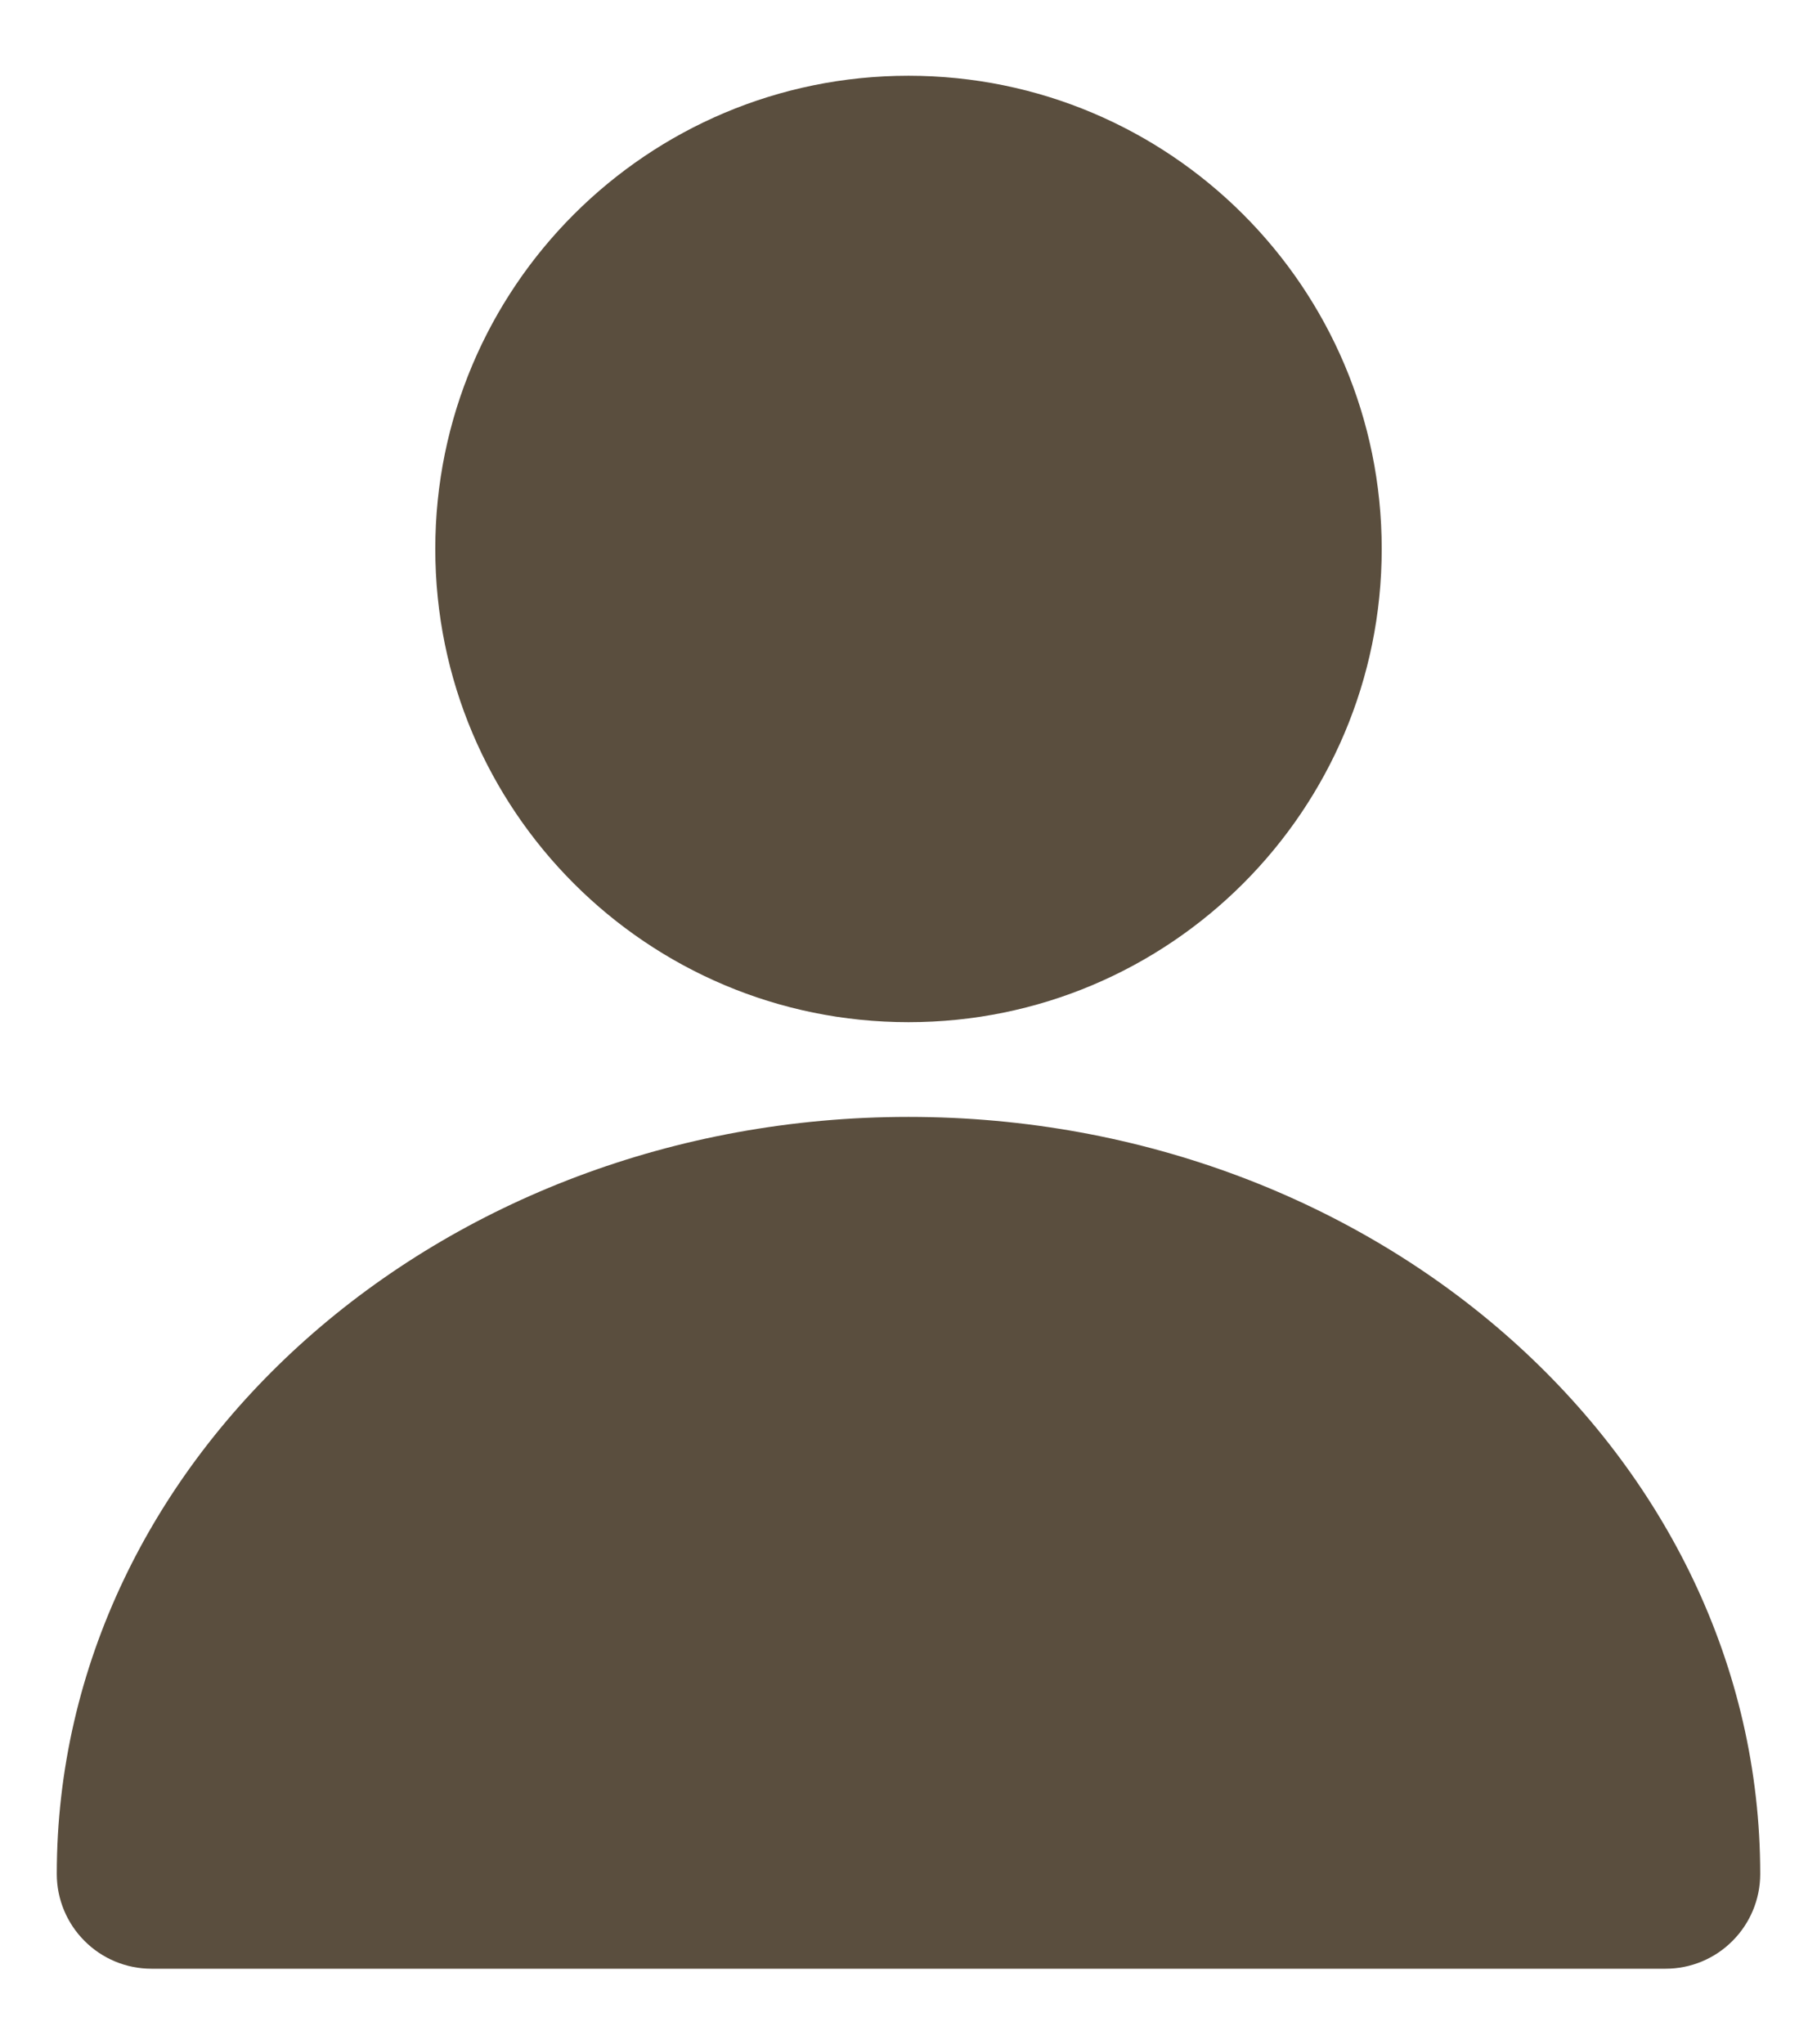
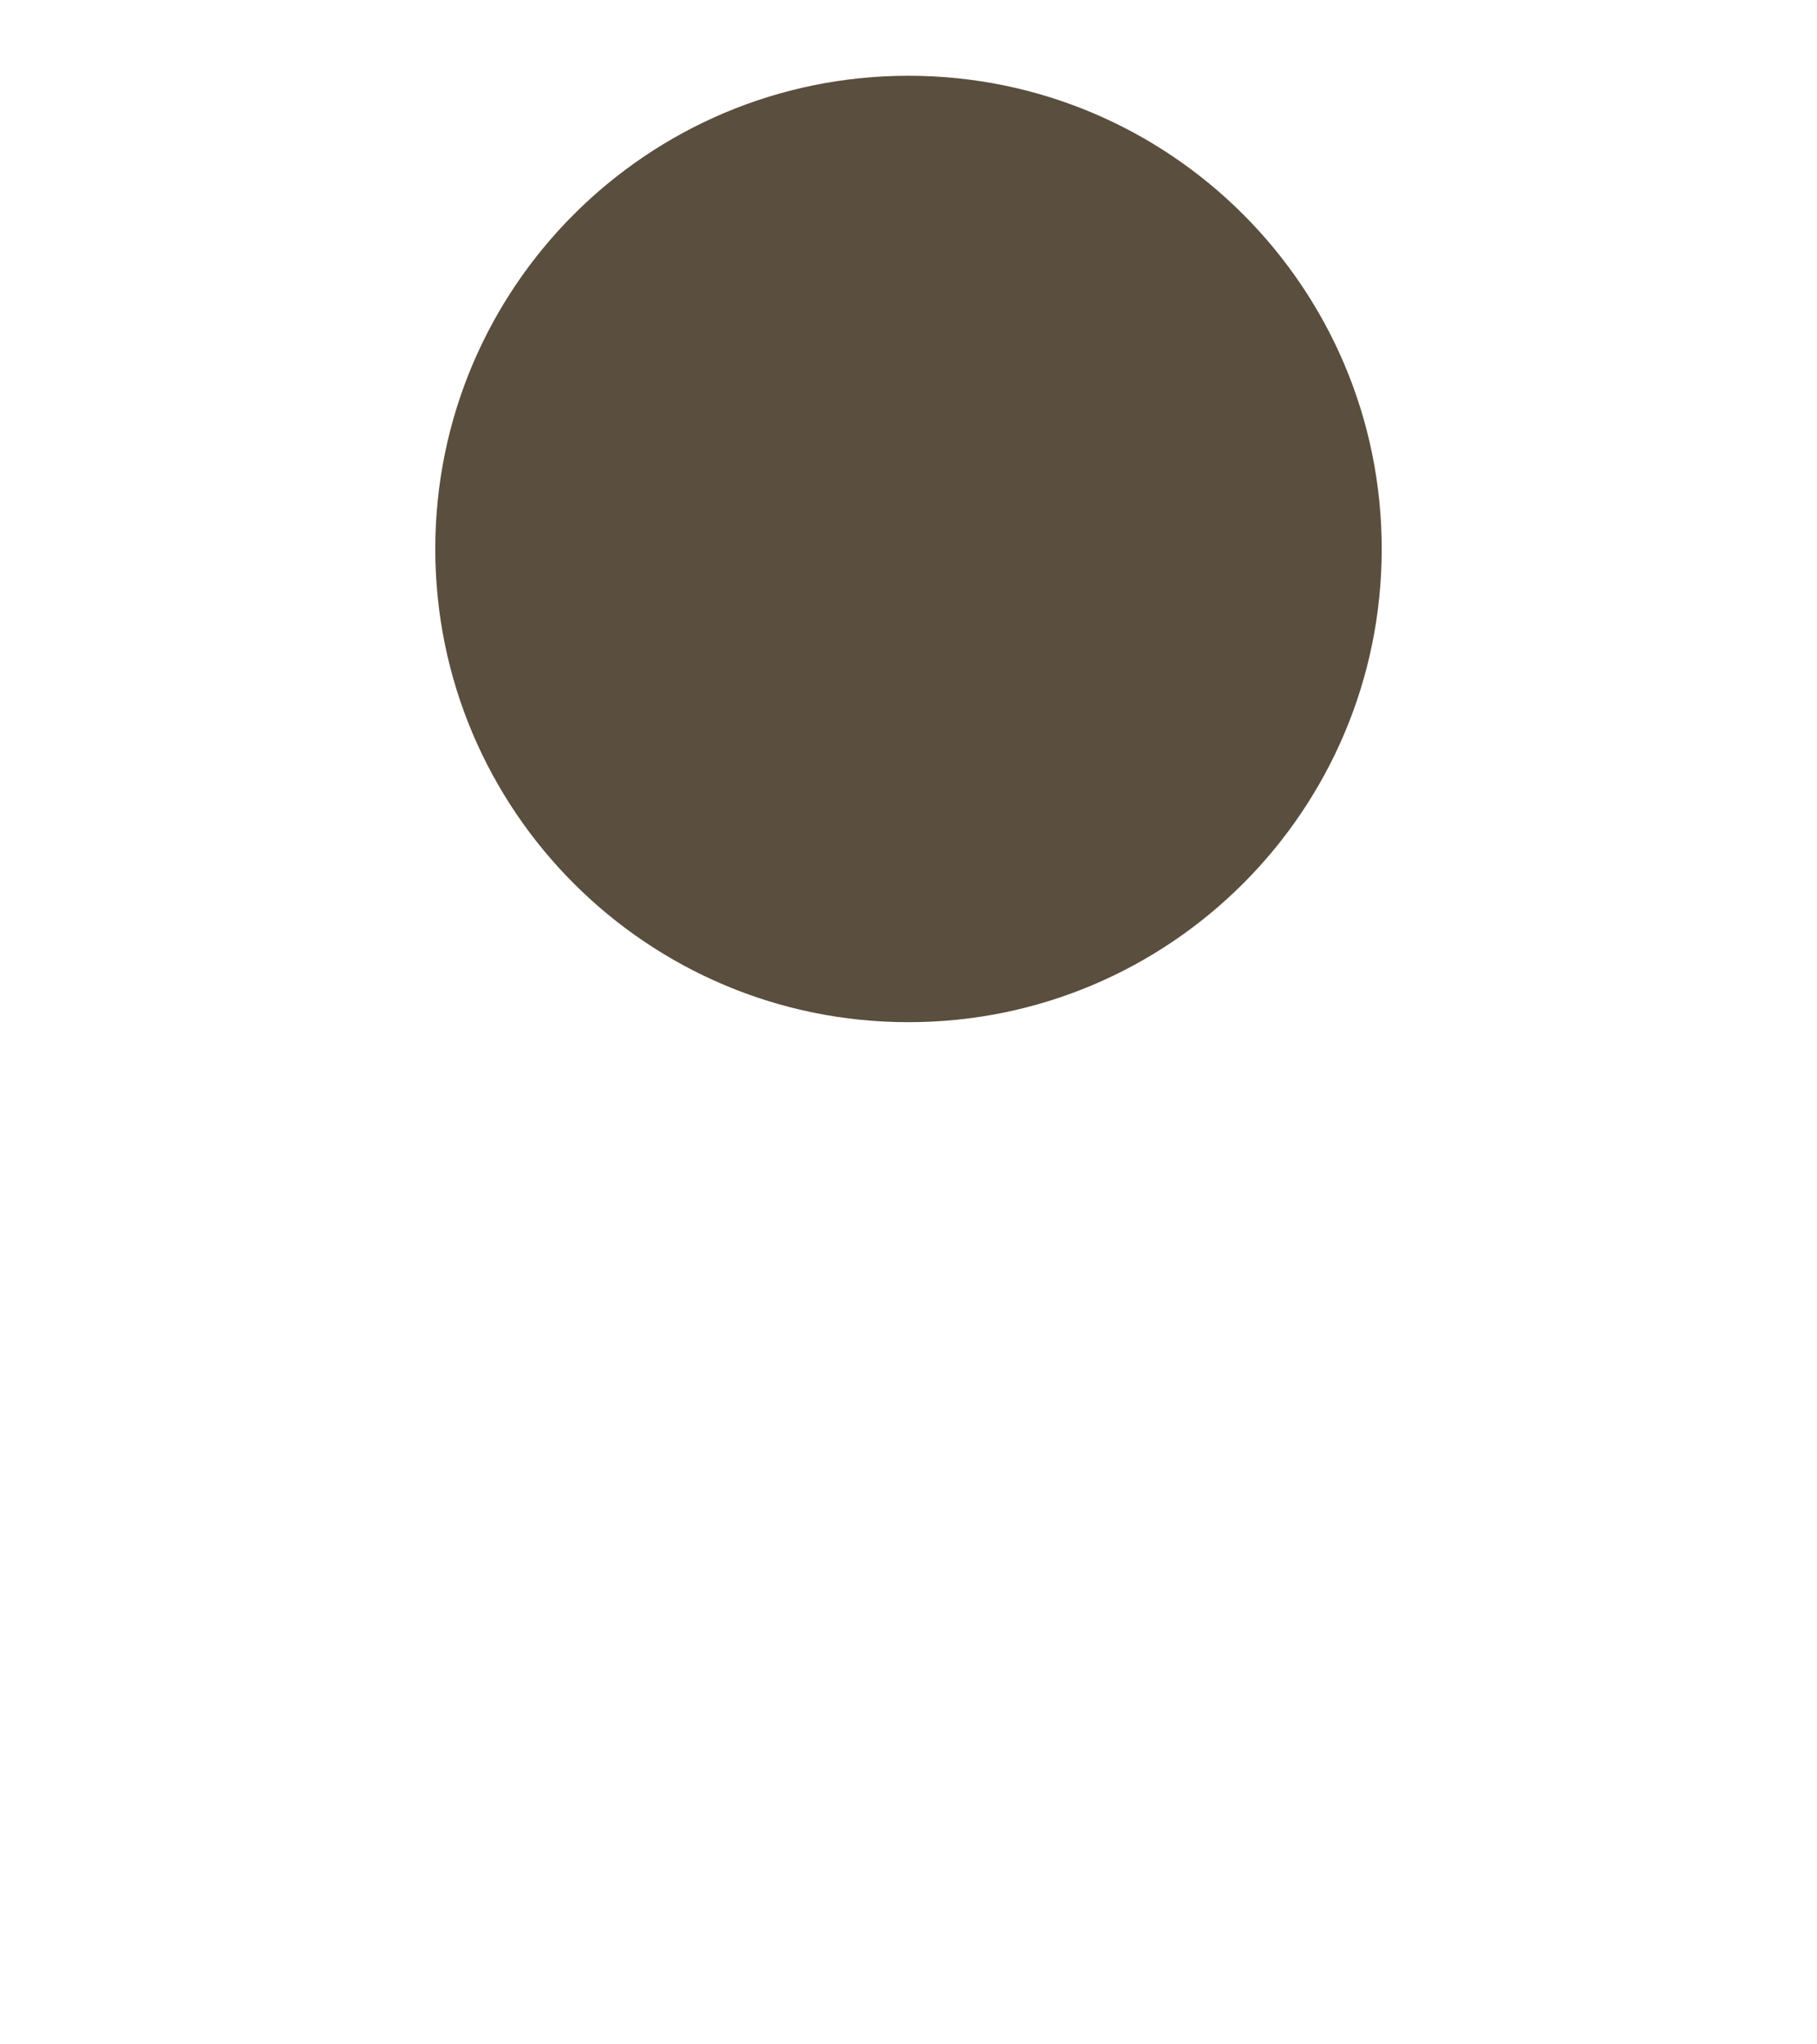
<svg xmlns="http://www.w3.org/2000/svg" width="16" height="18" viewBox="0 0 16 18" fill="none">
  <path d="M8 9C10.301 9 12.167 7.135 12.167 4.833C12.167 2.532 10.301 0.667 8 0.667C5.699 0.667 3.833 2.532 3.833 4.833C3.833 7.135 5.699 9 8 9Z" fill="#5A4E3E" />
-   <path d="M8 9.834C3.865 9.834 0.5 12.824 0.5 16.5C0.5 16.721 0.588 16.933 0.744 17.089C0.9 17.246 1.112 17.334 1.333 17.334H14.667C14.888 17.334 15.1 17.246 15.256 17.089C15.412 16.933 15.5 16.721 15.5 16.5C15.5 12.824 12.136 9.834 8 9.834Z" fill="#5A4E3E" />
</svg>